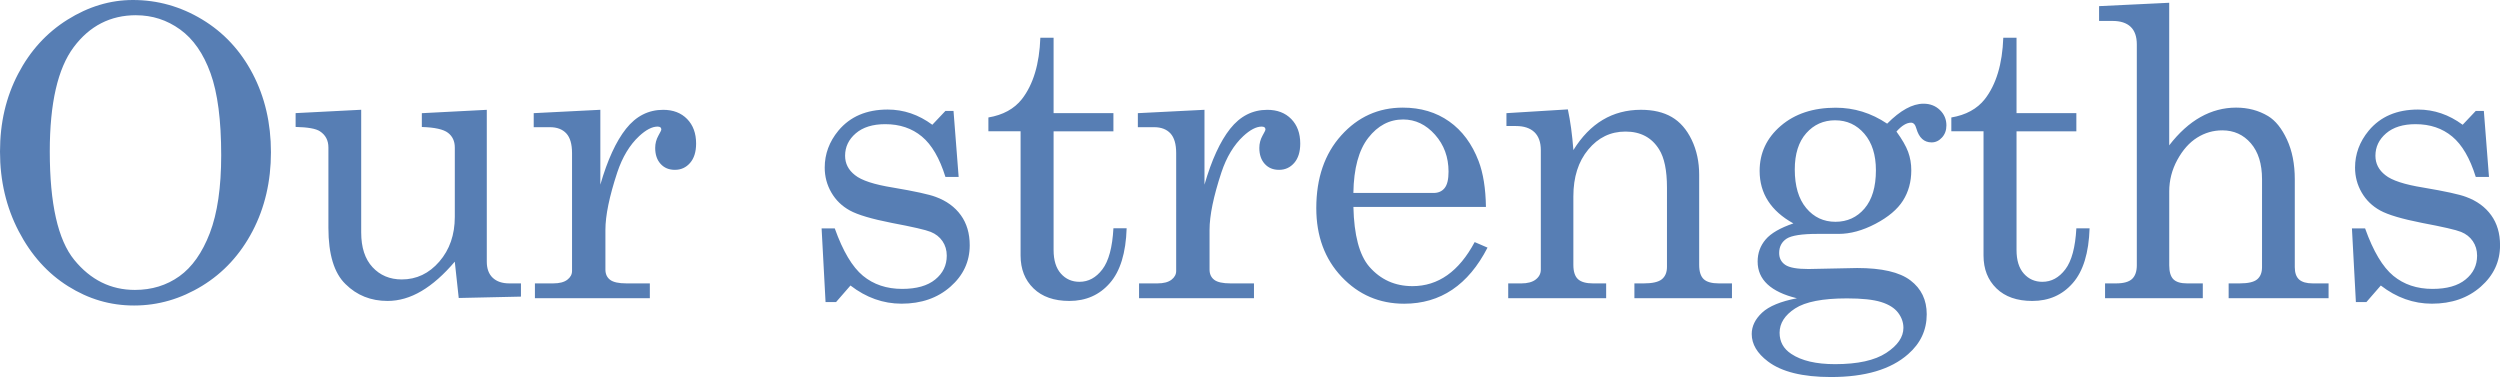
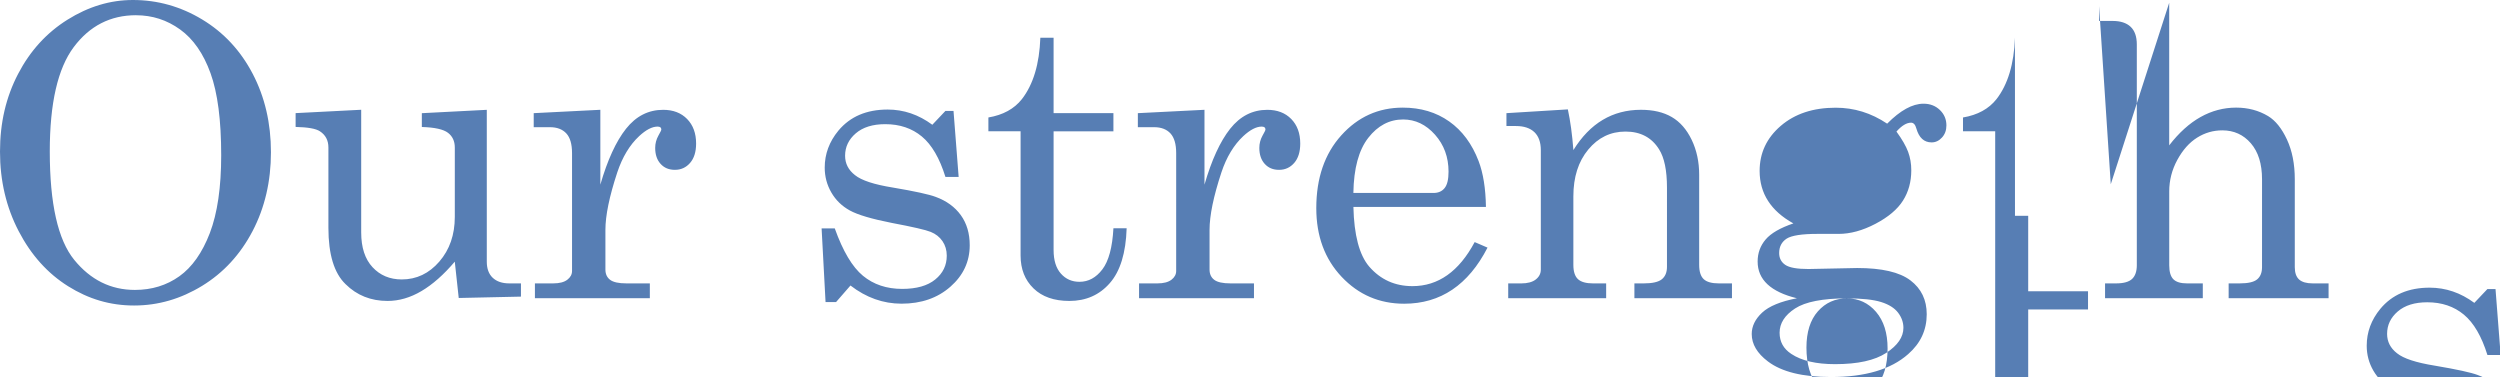
<svg xmlns="http://www.w3.org/2000/svg" data-name="レイヤー 2" viewBox="0 0 803.58 121.18">
-   <path d="M42.72 0c7.91 0 15.33 2.08 22.25 6.25s12.34 9.99 16.25 17.46c3.91 7.47 5.87 15.88 5.87 25.23s-1.97 17.8-5.9 25.33c-3.94 7.53-9.34 13.4-16.22 17.61-6.88 4.21-14.17 6.32-21.87 6.32s-14.6-2.06-21.2-6.19S10 81.98 6 74.3 0 58.1 0 48.75 1.94 31.2 5.81 23.77s9.17-13.24 15.9-17.45C28.44 2.11 35.44 0 42.72 0zm1.02 4.89c-8.25 0-14.94 3.43-20.06 10.28C18.56 22.03 16 33.2 16 48.69c0 16.8 2.62 28.42 7.87 34.85s11.74 9.65 19.49 9.65c5.42 0 10.18-1.46 14.28-4.38s7.37-7.55 9.81-13.9c2.43-6.35 3.65-14.68 3.65-25.01 0-11.26-1.14-20.05-3.43-26.37-2.29-6.33-5.54-11.01-9.78-14.06-4.23-3.05-8.95-4.57-14.16-4.57zm72.36 30.4v39.42c0 4.82 1.21 8.55 3.64 11.17 2.43 2.62 5.56 3.94 9.41 3.94 4.73 0 8.75-1.91 12.07-5.74 3.31-3.83 4.97-8.62 4.97-14.38V47.42c0-2.03-.73-3.61-2.19-4.73-1.46-1.12-4.26-1.75-8.41-1.87v-4.44l20.88-1.08v48.81c0 2.24.63 3.97 1.9 5.17s3.05 1.81 5.33 1.81h3.75v4.25l-20 .44-1.27-11.68c-3.55 4.19-7.12 7.34-10.71 9.46-3.59 2.12-7.22 3.17-10.9 3.17-5.37 0-9.87-1.8-13.5-5.4-3.68-3.55-5.51-9.58-5.51-18.09V47.41c0-2.29-.91-4.02-2.73-5.21-1.27-.85-3.87-1.31-7.81-1.4v-4.44l21.07-1.08zm55.48 1.08l21.39-1.08v24.06c2.29-7.91 5.04-13.9 8.25-17.96 3.22-4.06 7.19-6.09 11.93-6.09 3.22 0 5.79.98 7.71 2.95 1.93 1.97 2.89 4.6 2.89 7.9 0 2.67-.65 4.74-1.94 6.22-1.29 1.48-2.91 2.22-4.86 2.22s-3.44-.63-4.6-1.9c-1.16-1.27-1.75-2.98-1.75-5.14 0-1.4.34-2.71 1.02-3.94.63-1.1.95-1.76.95-1.97 0-.63-.4-.95-1.21-.95-1.74 0-3.7 1.02-5.9 3.05-3.05 2.84-5.4 6.73-7.05 11.68-2.54 7.7-3.81 13.86-3.81 18.47v12.76c0 1.44.51 2.54 1.52 3.3s2.75 1.14 5.21 1.14h7.55v4.76h-36.94v-4.76h5.9c1.99 0 3.49-.39 4.51-1.17 1.02-.78 1.52-1.72 1.52-2.82V49.2c0-2.88-.61-4.98-1.84-6.32-1.23-1.33-2.98-2-5.27-2h-5.21v-4.51zm96.75 37.07c2.62 7.32 5.64 12.39 9.05 15.2 3.41 2.81 7.61 4.22 12.6 4.22 4.61 0 8.16-1 10.63-3.02 2.48-2.01 3.71-4.56 3.71-7.65 0-1.78-.46-3.33-1.37-4.67-.91-1.33-2.17-2.33-3.78-2.98-1.61-.66-5.79-1.62-12.53-2.89-6.45-1.27-10.94-2.6-13.48-4s-4.52-3.32-5.94-5.78c-1.42-2.45-2.13-5.12-2.13-8 0-4.36 1.46-8.32 4.39-11.87 3.77-4.53 9.05-6.79 15.83-6.79 5.17 0 9.96 1.63 14.37 4.89l4.2-4.44h2.61l1.65 21.2h-4.25c-1.87-6.01-4.39-10.34-7.57-12.98-3.18-2.64-7.1-3.97-11.77-3.97-4.03 0-7.19.98-9.48 2.95-2.29 1.97-3.43 4.37-3.43 7.21 0 2.5 1.06 4.57 3.18 6.22 2.08 1.69 6.15 3.03 12.21 4 7.04 1.19 11.61 2.19 13.74 3 3.47 1.27 6.16 3.23 8.07 5.87 1.91 2.64 2.86 5.87 2.86 9.67 0 5.25-2.07 9.69-6.2 13.32-4.13 3.64-9.37 5.46-15.73 5.46-5.89 0-11.36-1.95-16.4-5.84l-4.64 5.33h-3.37l-1.27-23.68h4.25zm66.08-61.32h4.25v24.25h19.23v5.84h-19.23v38.15c0 3.3.78 5.83 2.35 7.59 1.57 1.76 3.55 2.63 5.97 2.63 2.88 0 5.33-1.33 7.36-4s3.22-7.07 3.55-13.2h4.25c-.25 7.91-2.05 13.79-5.4 17.61-3.34 3.83-7.68 5.74-13.01 5.74-4.91 0-8.75-1.34-11.52-4.03-2.77-2.69-4.16-6.21-4.16-10.57V42.2H317.7v-4.44c4.72-.8 8.3-2.77 10.77-5.9 3.65-4.7 5.63-11.28 5.93-19.74zm31.36 24.25l21.39-1.08v24.06c2.29-7.91 5.04-13.9 8.25-17.96 3.22-4.06 7.19-6.09 11.93-6.09 3.22 0 5.79.98 7.71 2.95 1.93 1.97 2.89 4.6 2.89 7.9 0 2.67-.65 4.74-1.94 6.22-1.29 1.48-2.91 2.22-4.86 2.22s-3.44-.63-4.6-1.9c-1.16-1.27-1.75-2.98-1.75-5.14 0-1.4.34-2.71 1.02-3.94.63-1.1.95-1.76.95-1.97 0-.63-.4-.95-1.21-.95-1.74 0-3.7 1.02-5.9 3.05-3.05 2.84-5.4 6.73-7.05 11.68-2.54 7.7-3.81 13.86-3.81 18.47v12.76c0 1.44.51 2.54 1.52 3.3s2.75 1.14 5.21 1.14h7.55v4.76h-36.94v-4.76h5.9c1.99 0 3.49-.39 4.51-1.17 1.02-.78 1.52-1.72 1.52-2.82V49.2c0-2.88-.61-4.98-1.84-6.32-1.23-1.33-2.98-2-5.27-2h-5.21v-4.51zm111.85 30.15h-42.59c.21 9.06 1.9 15.45 5.08 19.17 3.64 4.19 8.27 6.28 13.9 6.28 8.29 0 14.96-4.72 20-14.16l4.13 1.78c-6.18 12.02-15.11 18.03-26.79 18.03-7.96 0-14.65-2.88-20.09-8.63-5.44-5.75-8.16-13.12-8.16-22.09 0-9.65 2.68-17.45 8.03-23.39 5.35-5.94 11.94-8.92 19.77-8.92 5.75 0 10.73 1.48 14.92 4.44 4.19 2.96 7.34 7.22 9.46 12.76 1.48 3.89 2.26 8.8 2.35 14.73zm-42.6-4.5h25.77c1.52 0 2.71-.52 3.55-1.56.85-1.04 1.27-2.8 1.27-5.3 0-4.65-1.45-8.61-4.35-11.87-2.9-3.26-6.32-4.89-10.25-4.89-4.4 0-8.14 1.97-11.2 5.9-3.07 3.94-4.67 9.84-4.79 17.71zm49.2-25.65l19.74-1.21c.8 3.72 1.4 8.08 1.78 13.08 2.67-4.32 5.81-7.55 9.43-9.71s7.71-3.24 12.28-3.24c3.94 0 7.24.77 9.9 2.32 2.67 1.55 4.8 3.99 6.41 7.33 1.61 3.34 2.41 7.09 2.41 11.24v28.95c0 2.16.49 3.69 1.46 4.6.97.91 2.6 1.36 4.89 1.36h4.19v4.76h-31.36v-4.76h2.98c2.79 0 4.74-.44 5.84-1.33 1.1-.89 1.65-2.22 1.65-4V60.31c0-5.54-.85-9.65-2.54-12.31-2.37-3.81-5.97-5.71-10.79-5.71s-8.77 1.93-11.97 5.78c-3.2 3.85-4.79 8.87-4.79 15.04v22.03c0 2.16.5 3.69 1.49 4.6.99.91 2.63 1.36 4.92 1.36h4.13v4.76h-31.48V91.1h4.13c2.07 0 3.65-.42 4.73-1.27 1.08-.85 1.62-1.9 1.62-3.17v-38.4c0-2.54-.69-4.46-2.06-5.78-1.38-1.31-3.35-1.97-5.94-1.97h-3.05v-4.13zm122.38 3.37c4.23-4.27 8.12-6.41 11.68-6.41 2.12 0 3.87.68 5.27 2.03 1.4 1.35 2.09 3.01 2.09 4.95 0 1.57-.48 2.87-1.43 3.9-.95 1.04-2.06 1.56-3.33 1.56-2.41 0-4.04-1.48-4.89-4.44-.34-1.27-.91-1.9-1.71-1.9-1.44 0-3.01.95-4.7 2.86 1.82 2.5 3.07 4.67 3.75 6.51.68 1.84 1.02 3.82 1.02 5.94 0 3.68-.89 6.93-2.67 9.74-1.78 2.81-4.73 5.3-8.85 7.46s-8.07 3.24-11.84 3.24h-6.92c-4.91 0-8.17.51-9.78 1.52-1.61 1.06-2.41 2.6-2.41 4.63 0 1.65.66 2.92 1.97 3.81 1.31.89 3.79 1.33 7.43 1.33l15.68-.32c7.91 0 13.62 1.32 17.11 3.97 3.49 2.65 5.24 6.27 5.24 10.89 0 5.08-1.99 9.35-5.97 12.82-5.54 4.91-13.82 7.36-24.82 7.36-9.1 0-15.85-1.67-20.25-5.01-3.47-2.62-5.21-5.56-5.21-8.82 0-2.5 1.11-4.78 3.33-6.86 2.22-2.07 5.96-3.62 11.2-4.63-4.19-1.02-7.34-2.51-9.46-4.48-2.12-1.97-3.17-4.41-3.17-7.33 0-2.71.86-5.07 2.57-7.08s4.69-3.73 8.92-5.17c-3.6-1.99-6.31-4.39-8.12-7.2-1.82-2.81-2.73-6.04-2.73-9.68 0-5.75 2.26-10.58 6.79-14.47 4.53-3.89 10.41-5.84 17.65-5.84 2.96 0 5.82.42 8.57 1.27 2.75.85 5.42 2.14 8 3.87zm-12.94 56.17c-7.79 0-13.34 1.08-16.66 3.24-3.32 2.16-4.98 4.76-4.98 7.81 0 2.88 1.25 5.14 3.75 6.79 3.3 2.2 8 3.3 14.09 3.3 7.28 0 12.76-1.21 16.44-3.62s5.52-5.1 5.52-8.06c0-1.74-.57-3.35-1.71-4.86-1.14-1.5-2.96-2.65-5.46-3.43-2.5-.78-6.16-1.17-10.98-1.17zm-3.75-57.25c-3.77 0-6.88 1.39-9.33 4.16-2.45 2.77-3.68 6.66-3.68 11.65 0 5.33 1.23 9.47 3.68 12.41 2.45 2.94 5.59 4.41 9.39 4.41s6.93-1.43 9.36-4.28c2.43-2.86 3.65-6.95 3.65-12.28 0-4.95-1.24-8.86-3.71-11.74-2.48-2.88-5.6-4.32-9.36-4.32zm54.02-26.54h4.25v24.25h19.23v5.84h-19.23v38.15c0 3.3.78 5.83 2.35 7.59 1.57 1.76 3.55 2.63 5.97 2.63 2.88 0 5.33-1.33 7.36-4s3.22-7.07 3.55-13.2h4.25c-.25 7.91-2.05 13.79-5.4 17.61-3.34 3.83-7.68 5.74-13.01 5.74-4.91 0-8.75-1.34-11.52-4.03-2.77-2.69-4.16-6.21-4.16-10.57V42.2h-10.35v-4.44c4.72-.8 8.3-2.77 10.77-5.9 3.65-4.7 5.63-11.28 5.93-19.74zm30.79-10.15L697.25.89v45.83c3.13-4.06 6.5-7.1 10.09-9.11 3.6-2.01 7.41-3.02 11.43-3.02 3.81 0 7.24.91 10.28 2.73 2.37 1.44 4.39 3.96 6.06 7.55 1.67 3.6 2.51 7.85 2.51 12.76v28.25c0 1.82.47 3.14 1.4 3.97.93.83 2.39 1.24 4.38 1.24h5.08v4.76h-32.12v-4.76h3.55c2.71 0 4.58-.43 5.62-1.3 1.04-.87 1.56-2.17 1.56-3.9V57.64c0-4.95-1.2-8.81-3.59-11.58-2.39-2.77-5.45-4.16-9.17-4.16-2.92 0-5.63.78-8.12 2.35-2.5 1.57-4.61 3.95-6.35 7.14-1.74 3.2-2.6 6.57-2.6 10.12v23.74c0 2.12.44 3.62 1.33 4.51s2.35 1.33 4.38 1.33h5.08v4.76h-31.42v-4.76h3.55c2.41 0 4.13-.48 5.14-1.43s1.52-2.42 1.52-4.41V14.28c0-2.54-.67-4.43-2-5.68s-3.27-1.87-5.81-1.87h-4.32V1.97zm85.51 71.47c2.62 7.32 5.64 12.39 9.05 15.2 3.41 2.81 7.61 4.22 12.6 4.22 4.61 0 8.16-1 10.63-3.02 2.48-2.01 3.71-4.56 3.71-7.65 0-1.78-.46-3.33-1.37-4.67-.91-1.33-2.17-2.33-3.78-2.98-1.61-.66-5.79-1.62-12.53-2.89-6.44-1.27-10.94-2.6-13.48-4-2.54-1.4-4.52-3.32-5.94-5.78-1.42-2.45-2.13-5.12-2.13-8 0-4.36 1.46-8.32 4.39-11.87 3.77-4.53 9.05-6.79 15.83-6.79 5.17 0 9.96 1.63 14.37 4.89l4.2-4.44h2.61l1.65 21.2h-4.25c-1.87-6.01-4.39-10.34-7.57-12.98-3.18-2.64-7.1-3.97-11.77-3.97-4.03 0-7.19.98-9.48 2.95-2.29 1.97-3.43 4.37-3.43 7.21 0 2.5 1.06 4.57 3.18 6.22 2.08 1.69 6.15 3.03 12.21 4 7.04 1.19 11.62 2.19 13.74 3 3.47 1.27 6.16 3.23 8.07 5.87 1.91 2.64 2.86 5.87 2.86 9.67 0 5.25-2.07 9.69-6.2 13.32-4.13 3.64-9.37 5.46-15.73 5.46-5.89 0-11.36-1.95-16.4-5.84l-4.64 5.33h-3.37l-1.27-23.68h4.25z" fill="#577eb4" data-name="レイヤー 1" />
+   <path d="M42.72 0c7.91 0 15.33 2.08 22.25 6.25s12.34 9.99 16.25 17.46c3.91 7.47 5.87 15.88 5.87 25.23s-1.97 17.8-5.9 25.33c-3.94 7.53-9.34 13.4-16.22 17.61-6.88 4.21-14.17 6.32-21.87 6.32s-14.6-2.06-21.2-6.19S10 81.98 6 74.3 0 58.1 0 48.75 1.94 31.2 5.81 23.77s9.17-13.24 15.9-17.45C28.44 2.11 35.44 0 42.72 0zm1.02 4.89c-8.25 0-14.94 3.43-20.06 10.28C18.56 22.03 16 33.2 16 48.69c0 16.8 2.62 28.42 7.87 34.85s11.74 9.65 19.49 9.65c5.42 0 10.18-1.46 14.28-4.38s7.37-7.55 9.81-13.9c2.43-6.35 3.65-14.68 3.65-25.01 0-11.26-1.14-20.05-3.43-26.37-2.29-6.33-5.54-11.01-9.78-14.06-4.23-3.05-8.95-4.57-14.16-4.57zm72.36 30.4v39.42c0 4.82 1.21 8.55 3.64 11.17 2.43 2.62 5.56 3.94 9.41 3.94 4.73 0 8.75-1.91 12.07-5.74 3.31-3.83 4.97-8.62 4.97-14.38V47.42c0-2.03-.73-3.61-2.19-4.73-1.46-1.12-4.26-1.75-8.41-1.87v-4.44l20.88-1.08v48.81c0 2.24.63 3.97 1.9 5.17s3.05 1.81 5.33 1.81h3.75v4.25l-20 .44-1.27-11.68c-3.55 4.19-7.12 7.34-10.71 9.46-3.59 2.12-7.22 3.17-10.9 3.17-5.37 0-9.87-1.8-13.5-5.4-3.68-3.55-5.51-9.58-5.51-18.09V47.41c0-2.29-.91-4.02-2.73-5.21-1.27-.85-3.87-1.31-7.81-1.4v-4.44l21.07-1.08zm55.48 1.08l21.39-1.08v24.06c2.29-7.91 5.04-13.9 8.25-17.96 3.22-4.06 7.19-6.09 11.93-6.09 3.22 0 5.79.98 7.71 2.95 1.93 1.97 2.89 4.6 2.89 7.9 0 2.67-.65 4.74-1.94 6.22-1.29 1.48-2.91 2.22-4.86 2.22s-3.44-.63-4.6-1.9c-1.16-1.27-1.75-2.98-1.75-5.14 0-1.4.34-2.71 1.02-3.94.63-1.1.95-1.76.95-1.97 0-.63-.4-.95-1.21-.95-1.74 0-3.7 1.02-5.9 3.05-3.05 2.84-5.4 6.73-7.05 11.68-2.54 7.7-3.81 13.86-3.81 18.47v12.76c0 1.44.51 2.54 1.52 3.3s2.75 1.14 5.21 1.14h7.55v4.76h-36.94v-4.76h5.9c1.99 0 3.49-.39 4.51-1.17 1.02-.78 1.52-1.72 1.52-2.82V49.2c0-2.88-.61-4.98-1.84-6.32-1.23-1.33-2.98-2-5.27-2h-5.21v-4.51zm96.75 37.07c2.62 7.32 5.64 12.39 9.05 15.2 3.41 2.81 7.61 4.22 12.6 4.22 4.61 0 8.16-1 10.63-3.02 2.48-2.01 3.71-4.56 3.71-7.65 0-1.78-.46-3.33-1.37-4.67-.91-1.33-2.17-2.33-3.78-2.98-1.61-.66-5.79-1.62-12.53-2.89-6.45-1.27-10.94-2.6-13.48-4s-4.52-3.32-5.94-5.78c-1.42-2.45-2.13-5.12-2.13-8 0-4.36 1.46-8.32 4.39-11.87 3.77-4.53 9.05-6.79 15.83-6.79 5.17 0 9.96 1.63 14.37 4.89l4.2-4.44h2.61l1.65 21.2h-4.25c-1.87-6.01-4.39-10.34-7.57-12.98-3.18-2.64-7.1-3.97-11.77-3.97-4.03 0-7.19.98-9.48 2.95-2.29 1.97-3.43 4.37-3.43 7.21 0 2.5 1.06 4.57 3.18 6.22 2.08 1.69 6.15 3.03 12.21 4 7.04 1.19 11.61 2.19 13.74 3 3.47 1.27 6.16 3.23 8.07 5.87 1.91 2.64 2.86 5.87 2.86 9.67 0 5.25-2.07 9.69-6.2 13.32-4.13 3.64-9.37 5.46-15.73 5.46-5.89 0-11.36-1.95-16.4-5.84l-4.64 5.33h-3.37l-1.27-23.68h4.25zm66.08-61.32h4.25v24.25h19.23v5.84h-19.23v38.15c0 3.3.78 5.83 2.35 7.59 1.57 1.76 3.55 2.63 5.97 2.63 2.88 0 5.33-1.33 7.36-4s3.22-7.07 3.55-13.2h4.25c-.25 7.91-2.05 13.79-5.4 17.61-3.34 3.83-7.68 5.74-13.01 5.74-4.91 0-8.75-1.34-11.52-4.03-2.77-2.69-4.16-6.21-4.16-10.57V42.2H317.7v-4.44c4.72-.8 8.3-2.77 10.77-5.9 3.65-4.7 5.63-11.28 5.93-19.74zm31.36 24.25l21.39-1.08v24.06c2.29-7.91 5.04-13.9 8.25-17.96 3.22-4.06 7.19-6.09 11.93-6.09 3.22 0 5.79.98 7.71 2.95 1.93 1.97 2.89 4.6 2.89 7.9 0 2.67-.65 4.74-1.94 6.22-1.29 1.48-2.91 2.22-4.86 2.22s-3.44-.63-4.6-1.9c-1.16-1.27-1.75-2.98-1.75-5.14 0-1.4.34-2.71 1.02-3.94.63-1.1.95-1.76.95-1.97 0-.63-.4-.95-1.21-.95-1.74 0-3.7 1.02-5.9 3.05-3.05 2.84-5.4 6.73-7.05 11.68-2.54 7.7-3.81 13.86-3.81 18.47v12.76c0 1.44.51 2.54 1.52 3.3s2.75 1.14 5.21 1.14h7.55v4.76h-36.94v-4.76h5.9c1.99 0 3.49-.39 4.51-1.17 1.02-.78 1.52-1.72 1.52-2.82V49.2c0-2.88-.61-4.98-1.84-6.32-1.23-1.33-2.98-2-5.27-2h-5.21v-4.51zm111.85 30.15h-42.59c.21 9.06 1.9 15.45 5.08 19.17 3.64 4.19 8.27 6.28 13.9 6.28 8.29 0 14.96-4.72 20-14.16l4.13 1.78c-6.18 12.02-15.11 18.03-26.79 18.03-7.96 0-14.65-2.88-20.09-8.63-5.44-5.75-8.16-13.12-8.16-22.09 0-9.65 2.68-17.45 8.03-23.39 5.35-5.94 11.94-8.92 19.77-8.92 5.75 0 10.73 1.48 14.92 4.44 4.19 2.96 7.34 7.22 9.46 12.76 1.48 3.89 2.26 8.8 2.35 14.73zm-42.6-4.5h25.77c1.52 0 2.71-.52 3.55-1.56.85-1.04 1.27-2.8 1.27-5.3 0-4.65-1.45-8.61-4.35-11.87-2.9-3.26-6.32-4.89-10.25-4.89-4.4 0-8.14 1.97-11.2 5.9-3.07 3.94-4.67 9.84-4.79 17.71zm49.2-25.65l19.74-1.21c.8 3.72 1.4 8.08 1.78 13.08 2.67-4.32 5.81-7.55 9.43-9.71s7.71-3.24 12.28-3.24c3.94 0 7.24.77 9.9 2.32 2.67 1.55 4.8 3.99 6.41 7.33 1.61 3.34 2.41 7.09 2.41 11.24v28.95c0 2.16.49 3.69 1.46 4.6.97.91 2.6 1.36 4.89 1.36h4.19v4.76h-31.36v-4.76h2.98c2.79 0 4.74-.44 5.84-1.33 1.1-.89 1.65-2.22 1.65-4V60.31c0-5.54-.85-9.65-2.54-12.31-2.37-3.81-5.97-5.71-10.79-5.71s-8.77 1.93-11.97 5.78c-3.2 3.85-4.79 8.87-4.79 15.04v22.03c0 2.16.5 3.69 1.49 4.6.99.91 2.63 1.36 4.92 1.36h4.13v4.76h-31.48V91.1h4.13c2.07 0 3.65-.42 4.73-1.27 1.08-.85 1.62-1.9 1.62-3.17v-38.4c0-2.54-.69-4.46-2.06-5.78-1.38-1.31-3.35-1.97-5.94-1.97h-3.05v-4.13zm122.38 3.37c4.23-4.27 8.12-6.41 11.68-6.41 2.12 0 3.87.68 5.27 2.03 1.4 1.35 2.09 3.01 2.09 4.95 0 1.57-.48 2.87-1.43 3.9-.95 1.04-2.06 1.56-3.33 1.56-2.41 0-4.04-1.48-4.89-4.44-.34-1.27-.91-1.9-1.71-1.9-1.44 0-3.01.95-4.7 2.86 1.82 2.5 3.07 4.67 3.75 6.51.68 1.84 1.02 3.82 1.02 5.94 0 3.68-.89 6.93-2.67 9.74-1.78 2.81-4.73 5.3-8.85 7.46s-8.07 3.24-11.84 3.24h-6.92c-4.91 0-8.17.51-9.78 1.52-1.61 1.06-2.41 2.6-2.41 4.63 0 1.65.66 2.92 1.97 3.81 1.31.89 3.79 1.33 7.43 1.33l15.68-.32c7.91 0 13.62 1.32 17.11 3.97 3.49 2.65 5.24 6.27 5.24 10.89 0 5.08-1.99 9.35-5.97 12.82-5.54 4.91-13.82 7.36-24.82 7.36-9.1 0-15.85-1.67-20.25-5.01-3.47-2.62-5.21-5.56-5.21-8.82 0-2.5 1.11-4.78 3.33-6.86 2.22-2.07 5.96-3.62 11.2-4.63-4.19-1.02-7.34-2.51-9.46-4.48-2.12-1.97-3.17-4.41-3.17-7.33 0-2.71.86-5.07 2.57-7.08s4.69-3.73 8.92-5.17c-3.6-1.99-6.31-4.39-8.12-7.2-1.82-2.81-2.73-6.04-2.73-9.68 0-5.75 2.26-10.58 6.79-14.47 4.53-3.89 10.41-5.84 17.65-5.84 2.96 0 5.82.42 8.57 1.27 2.75.85 5.42 2.14 8 3.87zm-12.94 56.17c-7.79 0-13.34 1.08-16.66 3.24-3.32 2.16-4.98 4.76-4.98 7.81 0 2.88 1.25 5.14 3.75 6.79 3.3 2.2 8 3.3 14.09 3.3 7.28 0 12.76-1.21 16.44-3.62s5.52-5.1 5.52-8.06c0-1.74-.57-3.35-1.71-4.86-1.14-1.5-2.96-2.65-5.46-3.43-2.5-.78-6.16-1.17-10.98-1.17zc-3.77 0-6.88 1.39-9.33 4.16-2.45 2.77-3.68 6.66-3.68 11.65 0 5.33 1.23 9.47 3.68 12.41 2.45 2.94 5.59 4.41 9.39 4.41s6.93-1.43 9.36-4.28c2.43-2.86 3.65-6.95 3.65-12.28 0-4.95-1.24-8.86-3.71-11.74-2.48-2.88-5.6-4.32-9.36-4.32zm54.02-26.54h4.25v24.25h19.23v5.84h-19.23v38.15c0 3.3.78 5.83 2.35 7.59 1.57 1.76 3.55 2.63 5.97 2.63 2.88 0 5.33-1.33 7.36-4s3.22-7.07 3.55-13.2h4.25c-.25 7.91-2.05 13.79-5.4 17.61-3.34 3.83-7.68 5.74-13.01 5.74-4.91 0-8.75-1.34-11.52-4.03-2.77-2.69-4.16-6.21-4.16-10.57V42.2h-10.35v-4.44c4.72-.8 8.3-2.77 10.77-5.9 3.65-4.7 5.63-11.28 5.93-19.74zm30.79-10.15L697.25.89v45.83c3.13-4.06 6.5-7.1 10.09-9.11 3.6-2.01 7.41-3.02 11.43-3.02 3.81 0 7.24.91 10.28 2.73 2.37 1.44 4.39 3.96 6.06 7.55 1.67 3.6 2.51 7.85 2.51 12.76v28.25c0 1.82.47 3.14 1.4 3.97.93.83 2.39 1.24 4.38 1.24h5.08v4.76h-32.12v-4.76h3.55c2.71 0 4.58-.43 5.62-1.3 1.04-.87 1.56-2.17 1.56-3.9V57.64c0-4.95-1.2-8.81-3.59-11.58-2.39-2.77-5.45-4.16-9.17-4.16-2.92 0-5.63.78-8.12 2.35-2.5 1.57-4.61 3.95-6.35 7.14-1.74 3.2-2.6 6.57-2.6 10.12v23.74c0 2.12.44 3.62 1.33 4.51s2.35 1.33 4.38 1.33h5.08v4.76h-31.42v-4.76h3.55c2.41 0 4.13-.48 5.14-1.43s1.52-2.42 1.52-4.41V14.28c0-2.54-.67-4.43-2-5.68s-3.27-1.87-5.81-1.87h-4.32V1.97zm85.51 71.47c2.62 7.32 5.64 12.39 9.05 15.2 3.41 2.81 7.61 4.22 12.6 4.22 4.61 0 8.16-1 10.63-3.02 2.48-2.01 3.71-4.56 3.71-7.65 0-1.78-.46-3.33-1.37-4.67-.91-1.33-2.17-2.33-3.78-2.98-1.61-.66-5.79-1.62-12.53-2.89-6.44-1.27-10.94-2.6-13.48-4-2.54-1.4-4.52-3.32-5.94-5.78-1.42-2.45-2.13-5.12-2.13-8 0-4.36 1.46-8.32 4.39-11.87 3.77-4.53 9.05-6.79 15.83-6.79 5.17 0 9.96 1.63 14.37 4.89l4.2-4.44h2.61l1.65 21.2h-4.25c-1.87-6.01-4.39-10.34-7.57-12.98-3.18-2.64-7.1-3.97-11.77-3.97-4.03 0-7.19.98-9.48 2.95-2.29 1.97-3.43 4.37-3.43 7.21 0 2.5 1.06 4.57 3.18 6.22 2.08 1.69 6.15 3.03 12.21 4 7.04 1.19 11.62 2.19 13.74 3 3.47 1.27 6.16 3.23 8.07 5.87 1.91 2.64 2.86 5.87 2.86 9.67 0 5.25-2.07 9.69-6.2 13.32-4.13 3.64-9.37 5.46-15.73 5.46-5.89 0-11.36-1.95-16.4-5.84l-4.64 5.33h-3.37l-1.27-23.68h4.25z" fill="#577eb4" data-name="レイヤー 1" />
</svg>